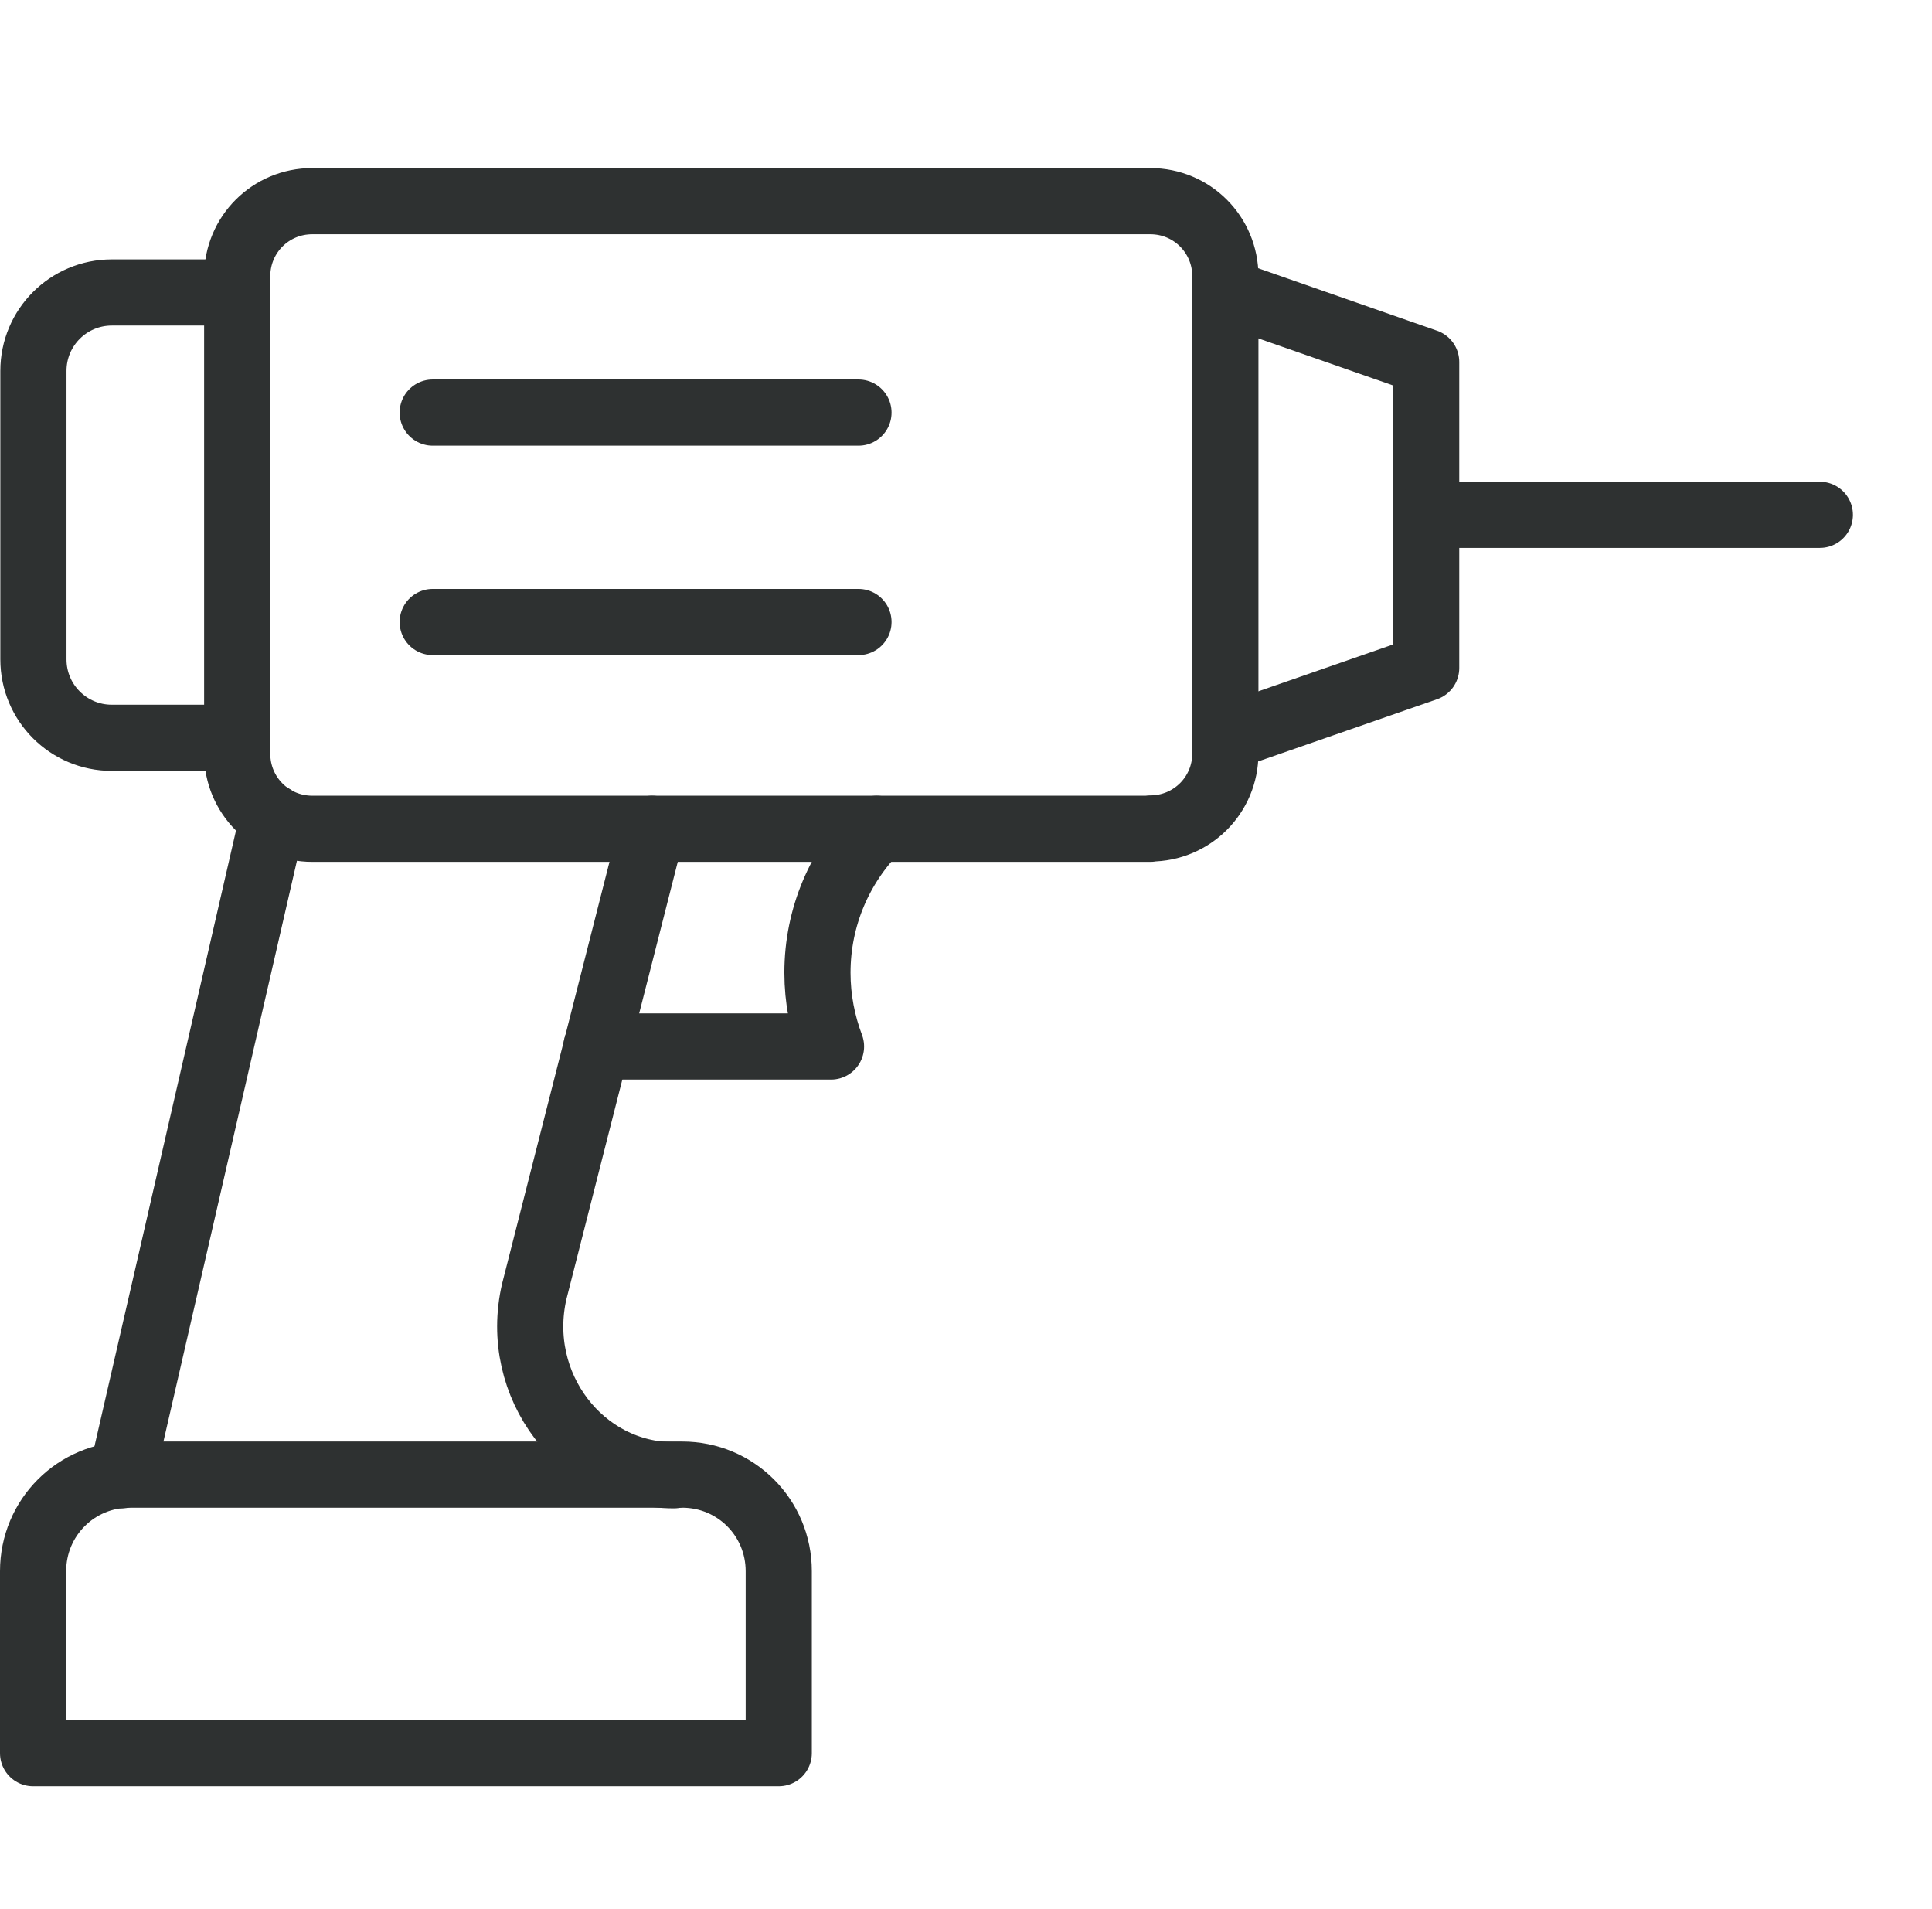
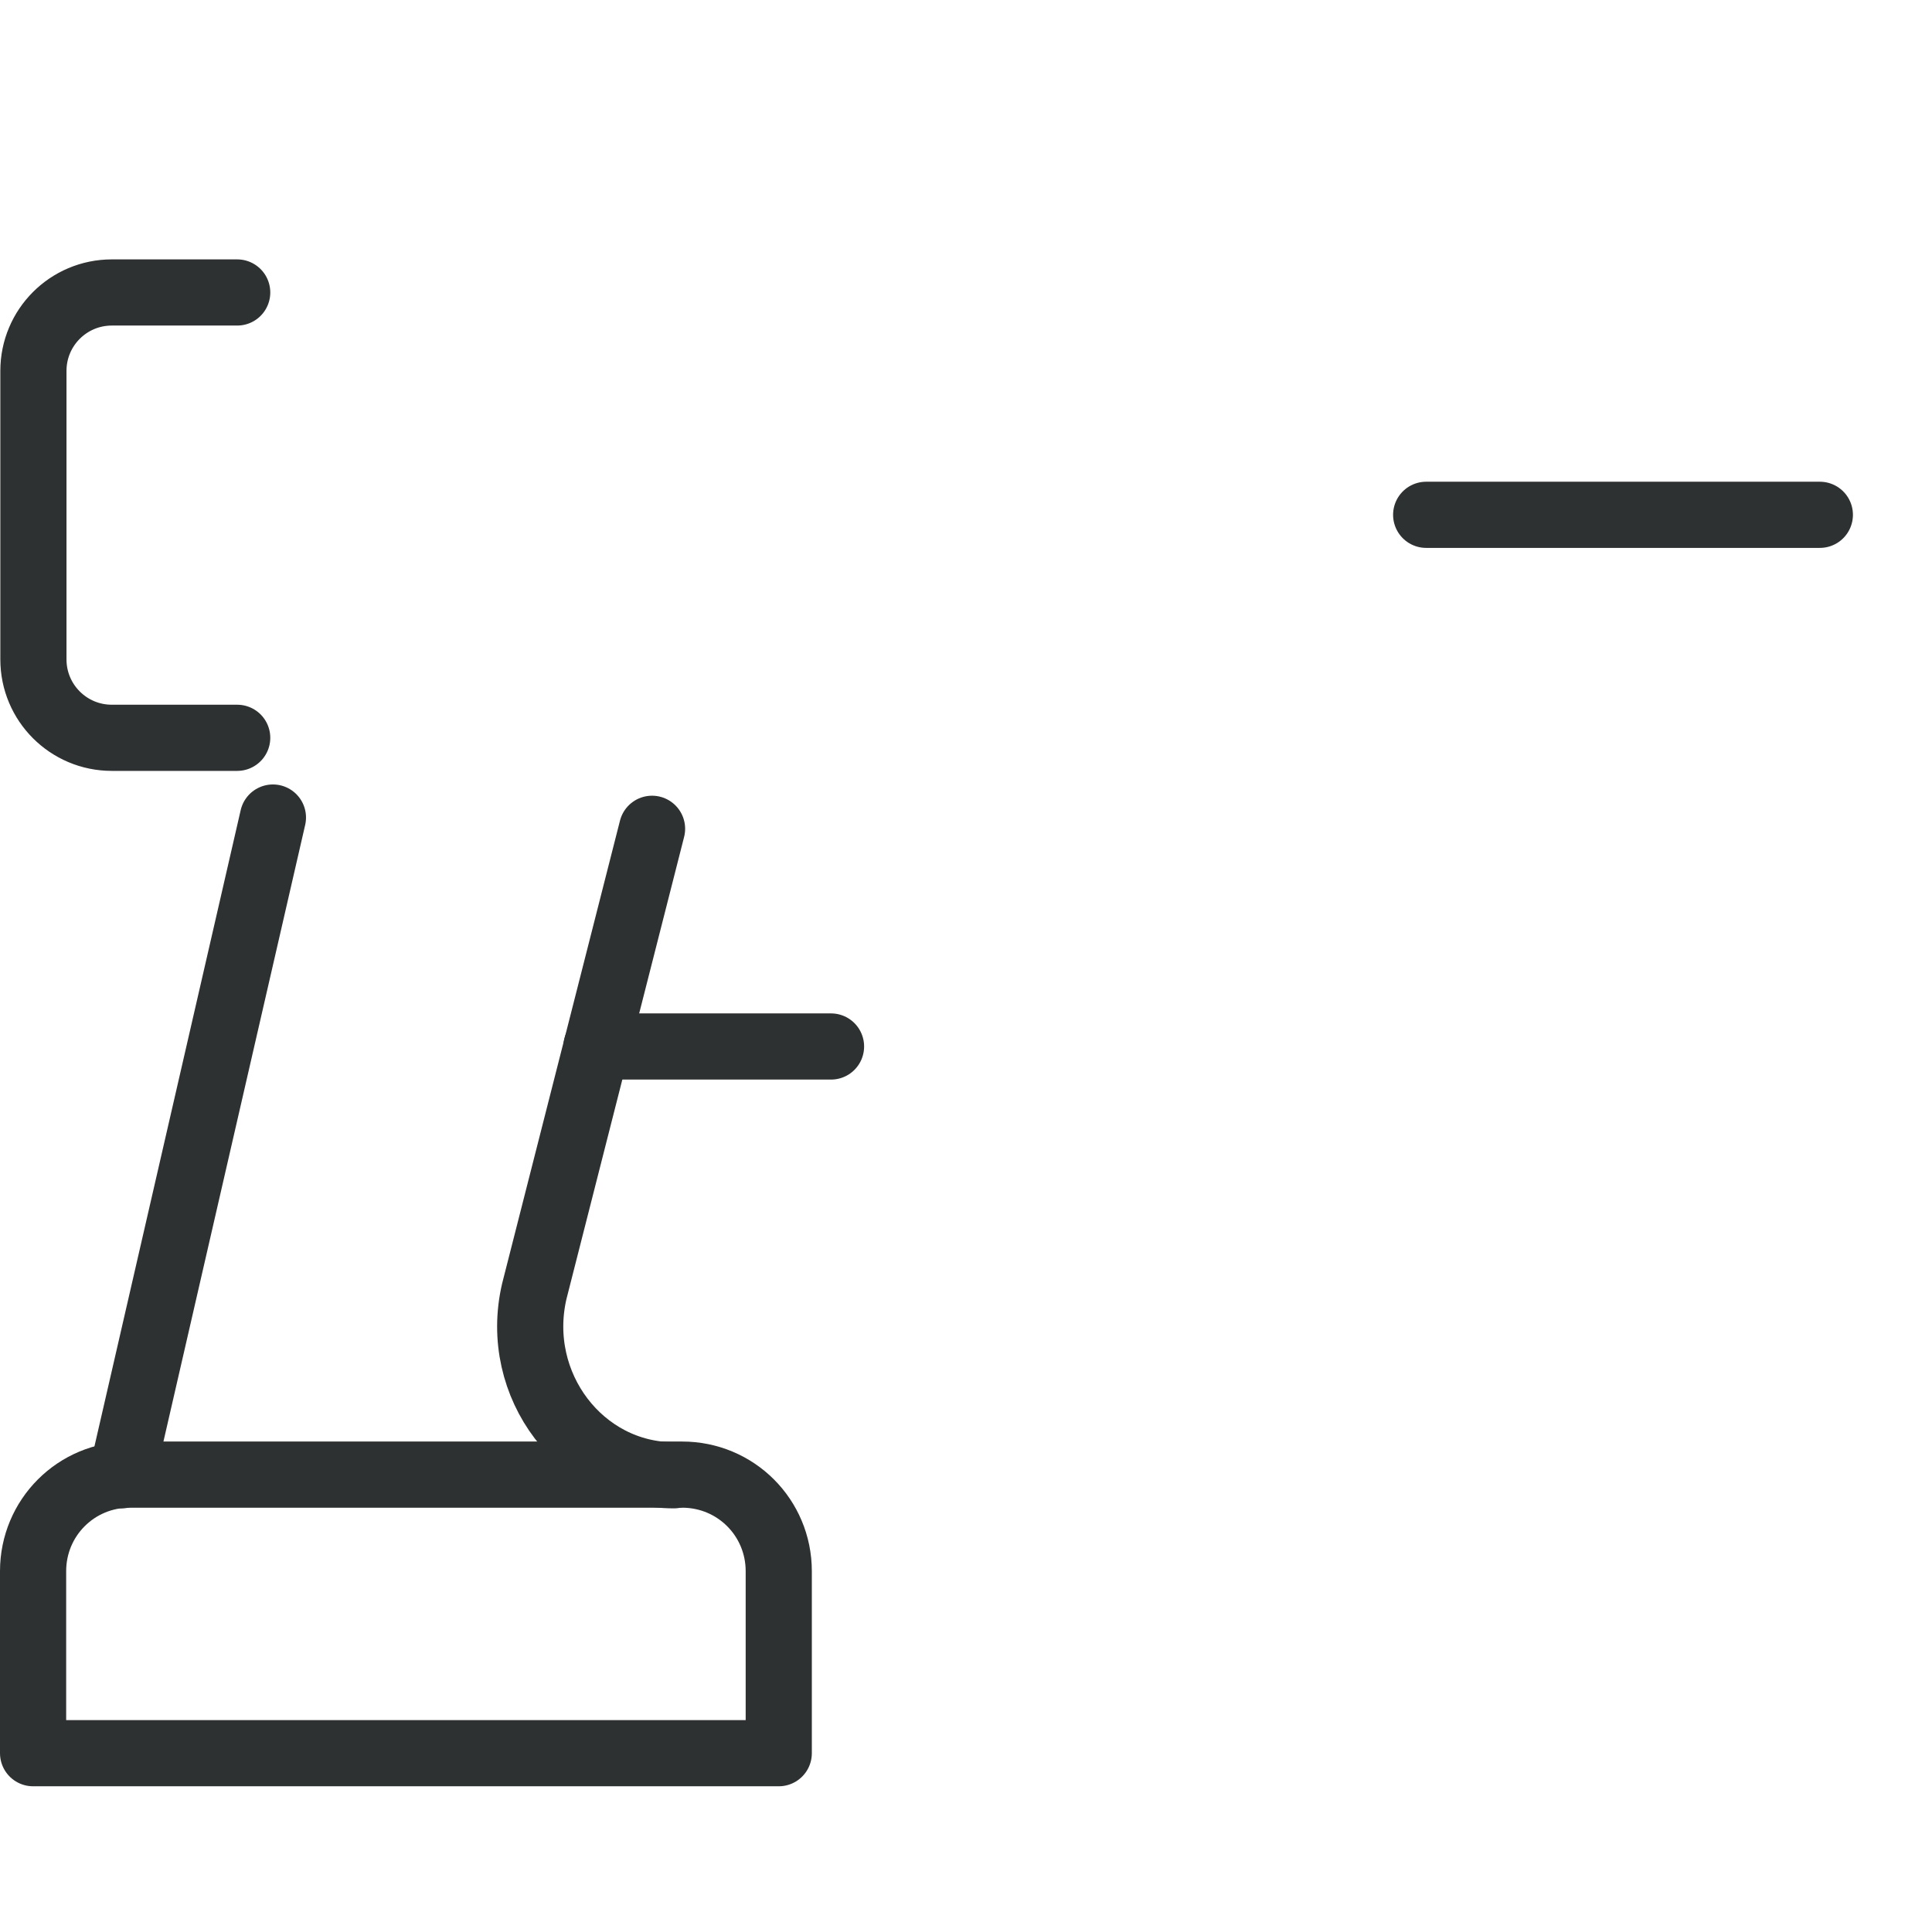
<svg xmlns="http://www.w3.org/2000/svg" id="Icone" viewBox="0 0 58.4 57.71">
  <defs>
    <style>
      .cls-1 {
        fill: none;
        stroke: #2e3131;
        stroke-linecap: round;
        stroke-linejoin: round;
        stroke-width: 2px;
      }
    </style>
  </defs>
  <g id="Montaggio">
-     <path class="cls-1" d="M18.03,31.63h7.09c-.26-.69-.41-1.44-.41-2.23,0-1.69.68-3.23,1.79-4.35" />
+     <path class="cls-1" d="M18.03,31.63h7.09" />
    <path class="cls-1" d="M23.54,52.99H1v-5.5c0-1.62,1.3-2.92,2.92-2.92h16.7c1.62,0,2.92,1.3,2.92,2.92v5.5h0Z" />
    <path class="cls-1" d="M20.37,44.59c-2.8,0-4.88-2.72-4.22-5.56l3.56-13.98" />
    <line class="cls-1" x1="8.25" y1="24.71" x2="3.68" y2="44.59" />
-     <path class="cls-1" d="M34.77,25.05H9.44c-1.26,0-2.27-1.01-2.27-2.27v-14.43c0-1.26,1.01-2.27,2.27-2.27h25.33c1.26,0,2.27,1.01,2.27,2.27v14.42c0,1.26-1.01,2.27-2.27,2.27h0Z" />
-     <polyline class="cls-1" points="37.04 8.82 43.11 10.94 43.11 20.19 37.04 22.3" />
    <path class="cls-1" d="M7.17,22.3h-3.79c-1.31,0-2.37-1.06-2.37-2.37v-8.72c0-1.31,1.06-2.37,2.37-2.37h3.79" />
    <line class="cls-1" x1="43.11" y1="15.56" x2="55.01" y2="15.56" />
-     <line class="cls-1" x1="13.08" y1="18.8" x2="25.95" y2="18.8" />
-     <line class="cls-1" x1="13.08" y1="12.47" x2="25.95" y2="12.47" />
  </g>
</svg>